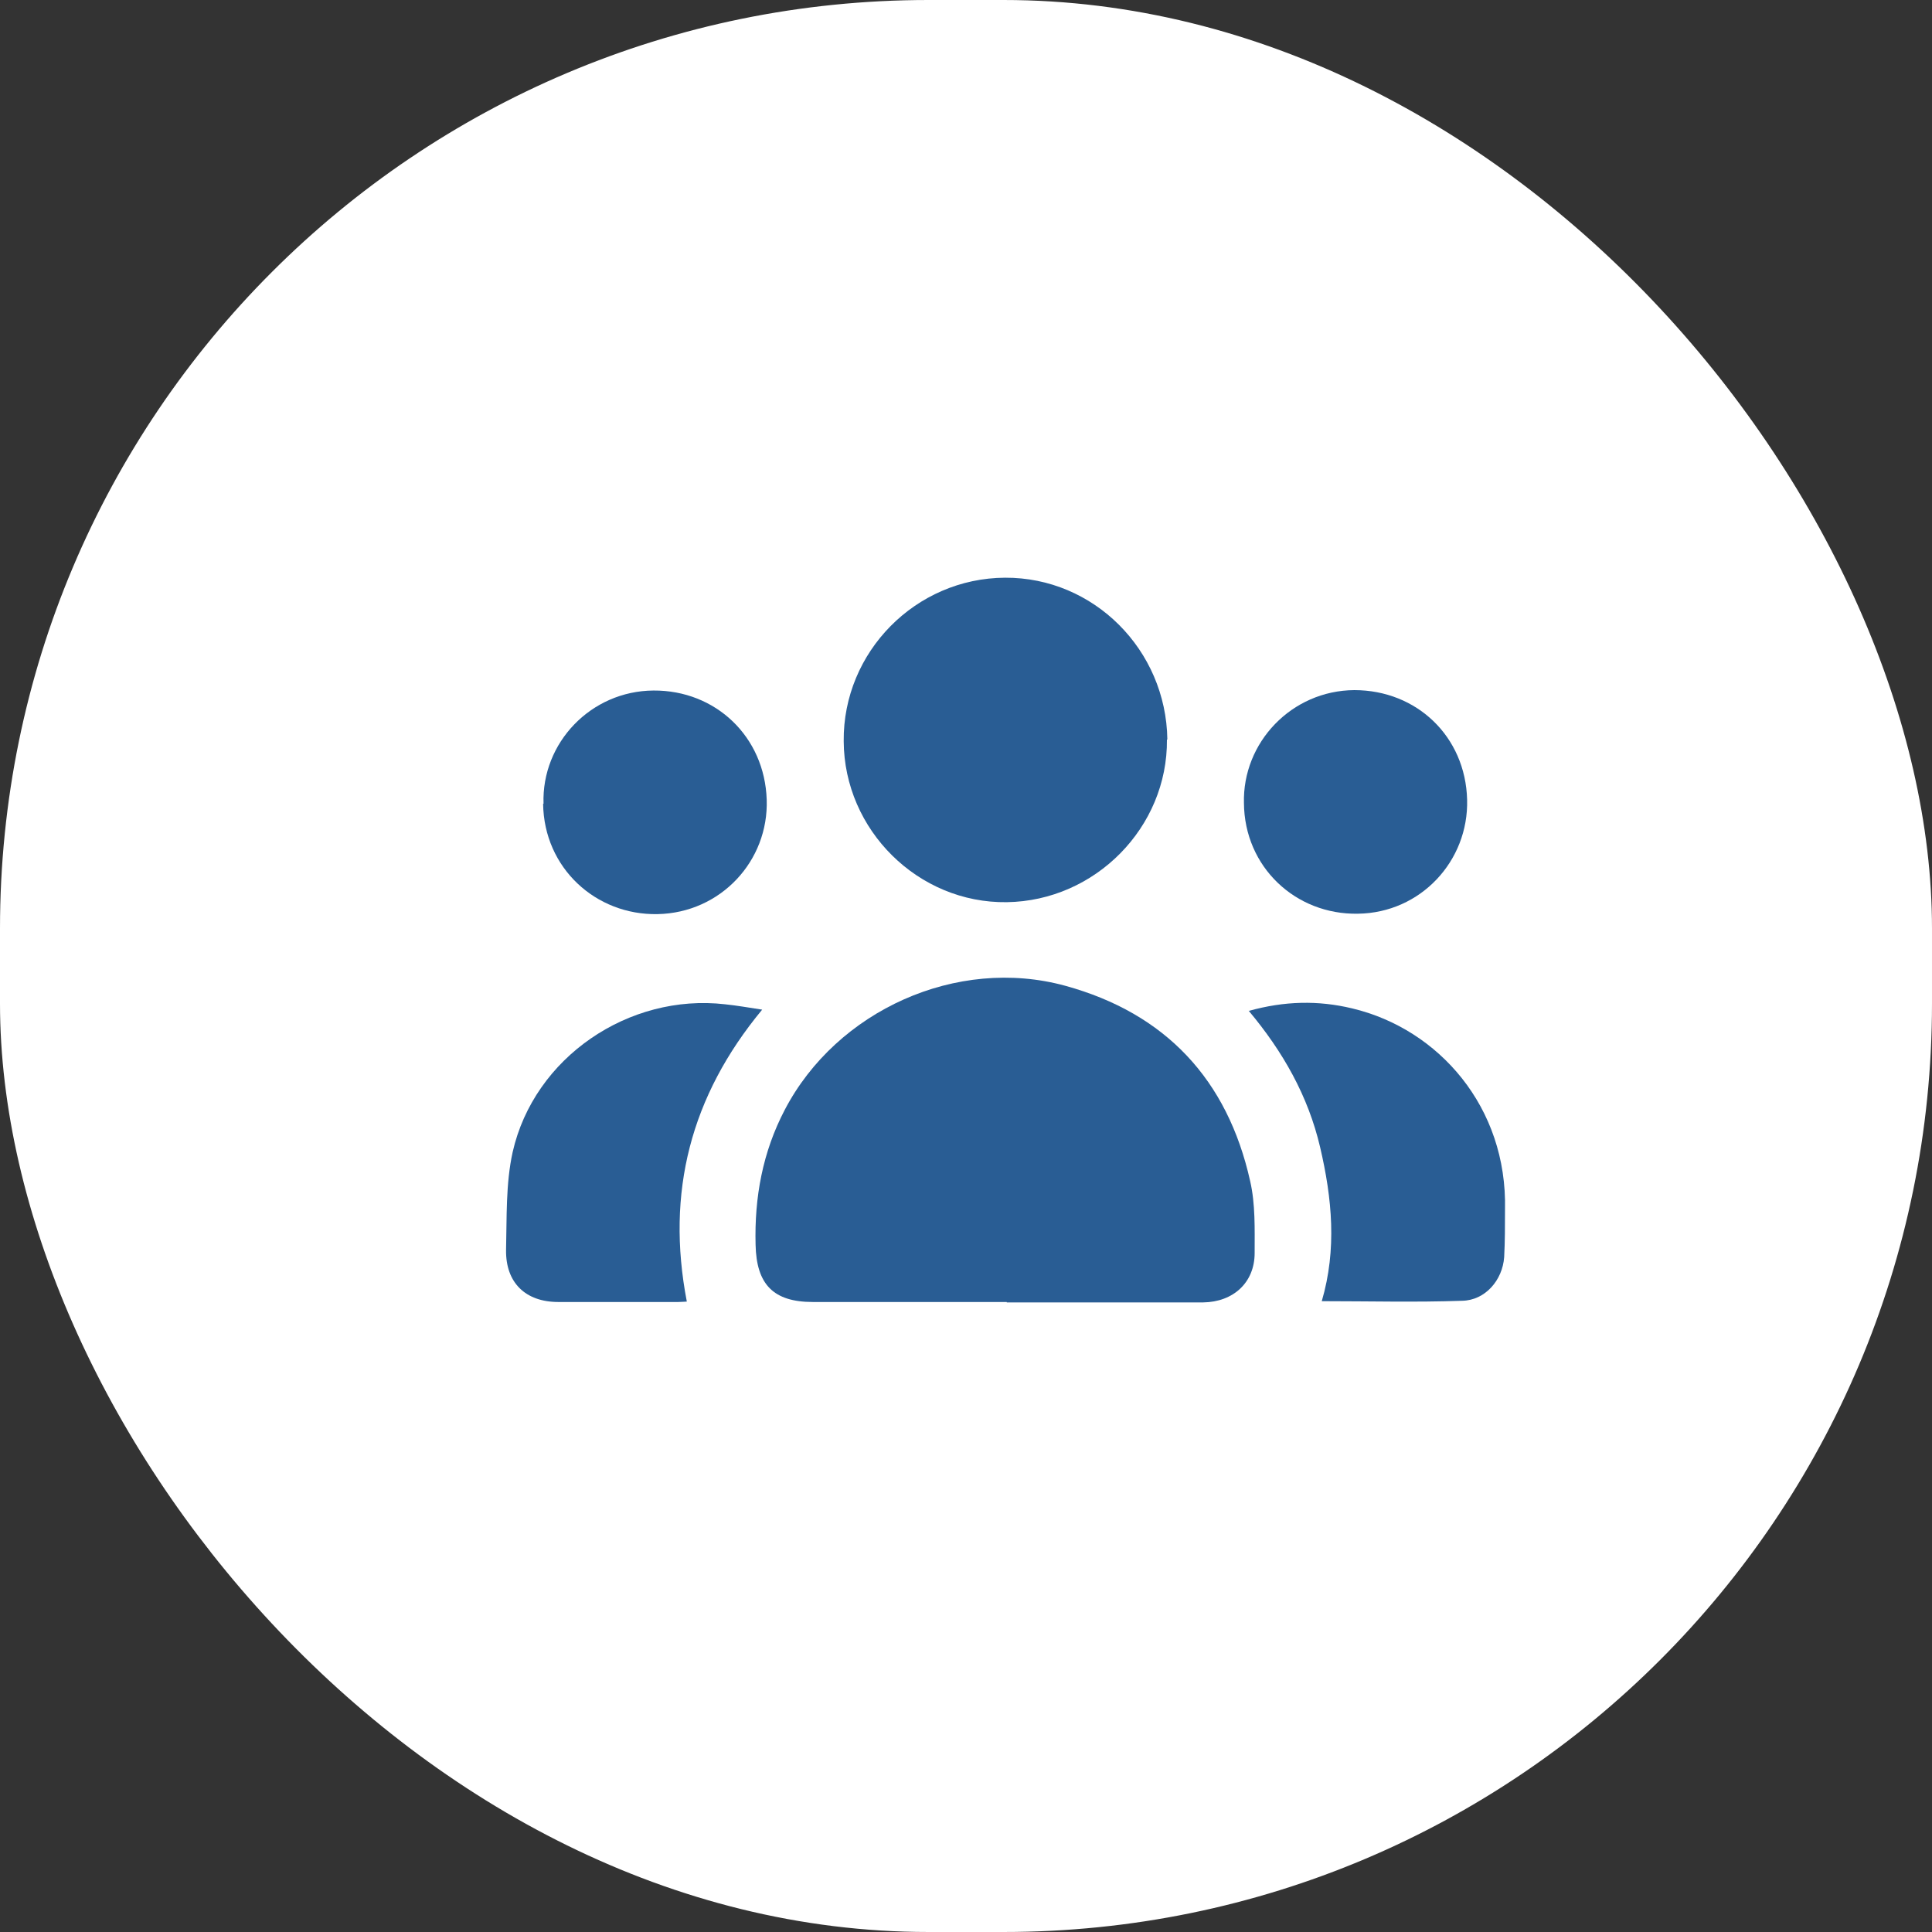
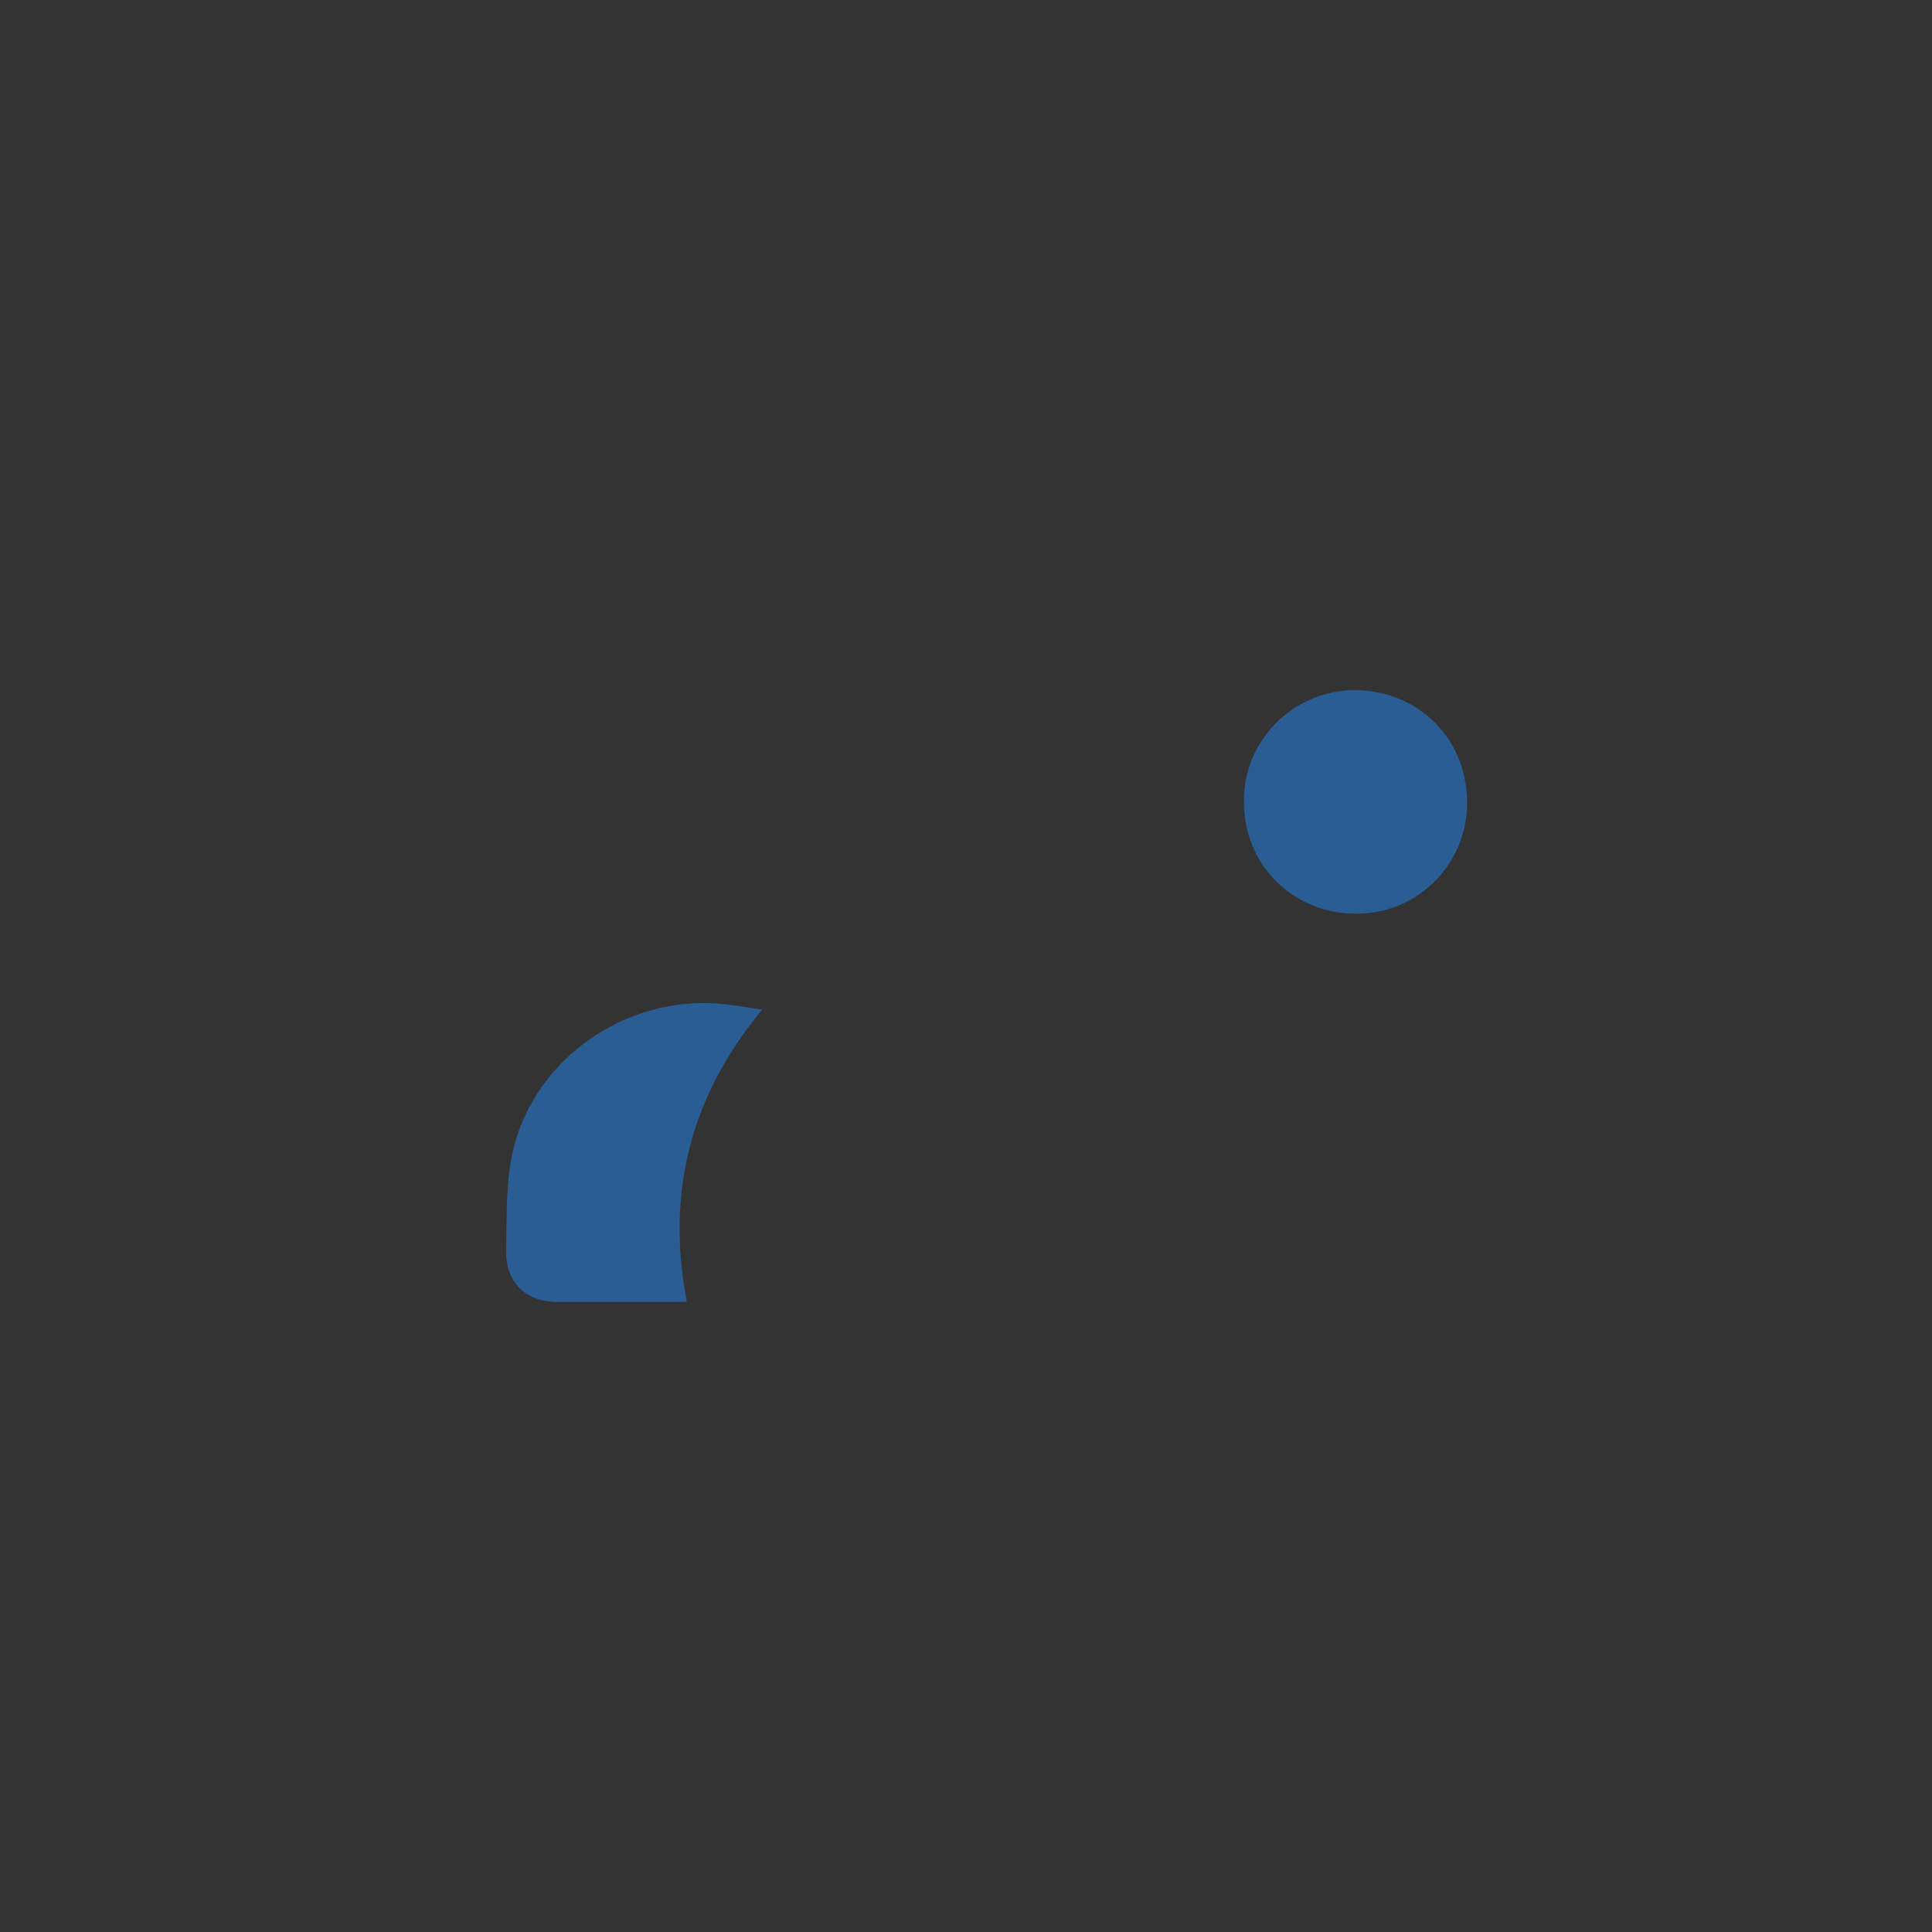
<svg xmlns="http://www.w3.org/2000/svg" id="_レイヤー_2" viewBox="0 0 46.92 46.92">
  <rect x="0" y="0" width="46.92" height="46.92" fill="#333333" stroke="none" />
  <defs>
    <style>.cls-1{fill:#fff;}.cls-2{fill:#295d94;}</style>
  </defs>
  <g id="_レイアウト">
-     <rect class="cls-1" x="0" y="0" width="46.92" height="46.92" rx="22.55" ry="22.55" />
-     <path class="cls-2" d="M24.45,31.62c-1.57,0-3.14,0-4.71,0-.96,0-1.37-.43-1.39-1.39-.03-1.15.17-2.25.71-3.28,1.26-2.41,4.18-3.73,6.81-3.01,2.44.67,3.94,2.28,4.49,4.74.13.56.11,1.17.11,1.75,0,.72-.52,1.19-1.25,1.2-1.59,0-3.18,0-4.77,0Z" />
-     <path class="cls-2" d="M28.34,17.96c.02,2.13-1.74,3.92-3.89,3.95-2.15.03-3.95-1.75-3.96-3.91-.02-2.17,1.75-3.96,3.92-3.97,2.15-.01,3.91,1.75,3.94,3.93Z" />
-     <path class="cls-2" d="M30.33,24.55c.86-.24,1.68-.26,2.51-.06,2.1.5,3.77,2.4,3.71,4.89,0,.38,0,.77-.02,1.15-.04.56-.46,1.05-1.02,1.06-1.13.04-2.26.01-3.41.01.37-1.26.25-2.5-.04-3.74-.29-1.24-.9-2.32-1.74-3.32Z" />
    <path class="cls-2" d="M18.51,24.52c-1.74,2.1-2.34,4.44-1.83,7.09-.04,0-.12.01-.21.01-.97,0-1.94,0-2.91,0-.8,0-1.28-.47-1.27-1.26.02-.79-.01-1.61.16-2.38.52-2.3,2.82-3.86,5.16-3.59.29.03.57.08.9.13Z" />
-     <path class="cls-2" d="M13.2,19.52c-.05-1.48,1.15-2.74,2.67-2.75,1.51-.01,2.7,1.12,2.75,2.65.05,1.49-1.12,2.75-2.65,2.78-1.5.03-2.76-1.12-2.78-2.68Z" />
    <path class="cls-2" d="M30.21,19.51c-.04-1.48,1.16-2.74,2.68-2.75,1.52,0,2.7,1.13,2.74,2.66.04,1.49-1.13,2.75-2.65,2.77-1.51.03-2.76-1.13-2.77-2.69Z" />
  </g>
</svg>